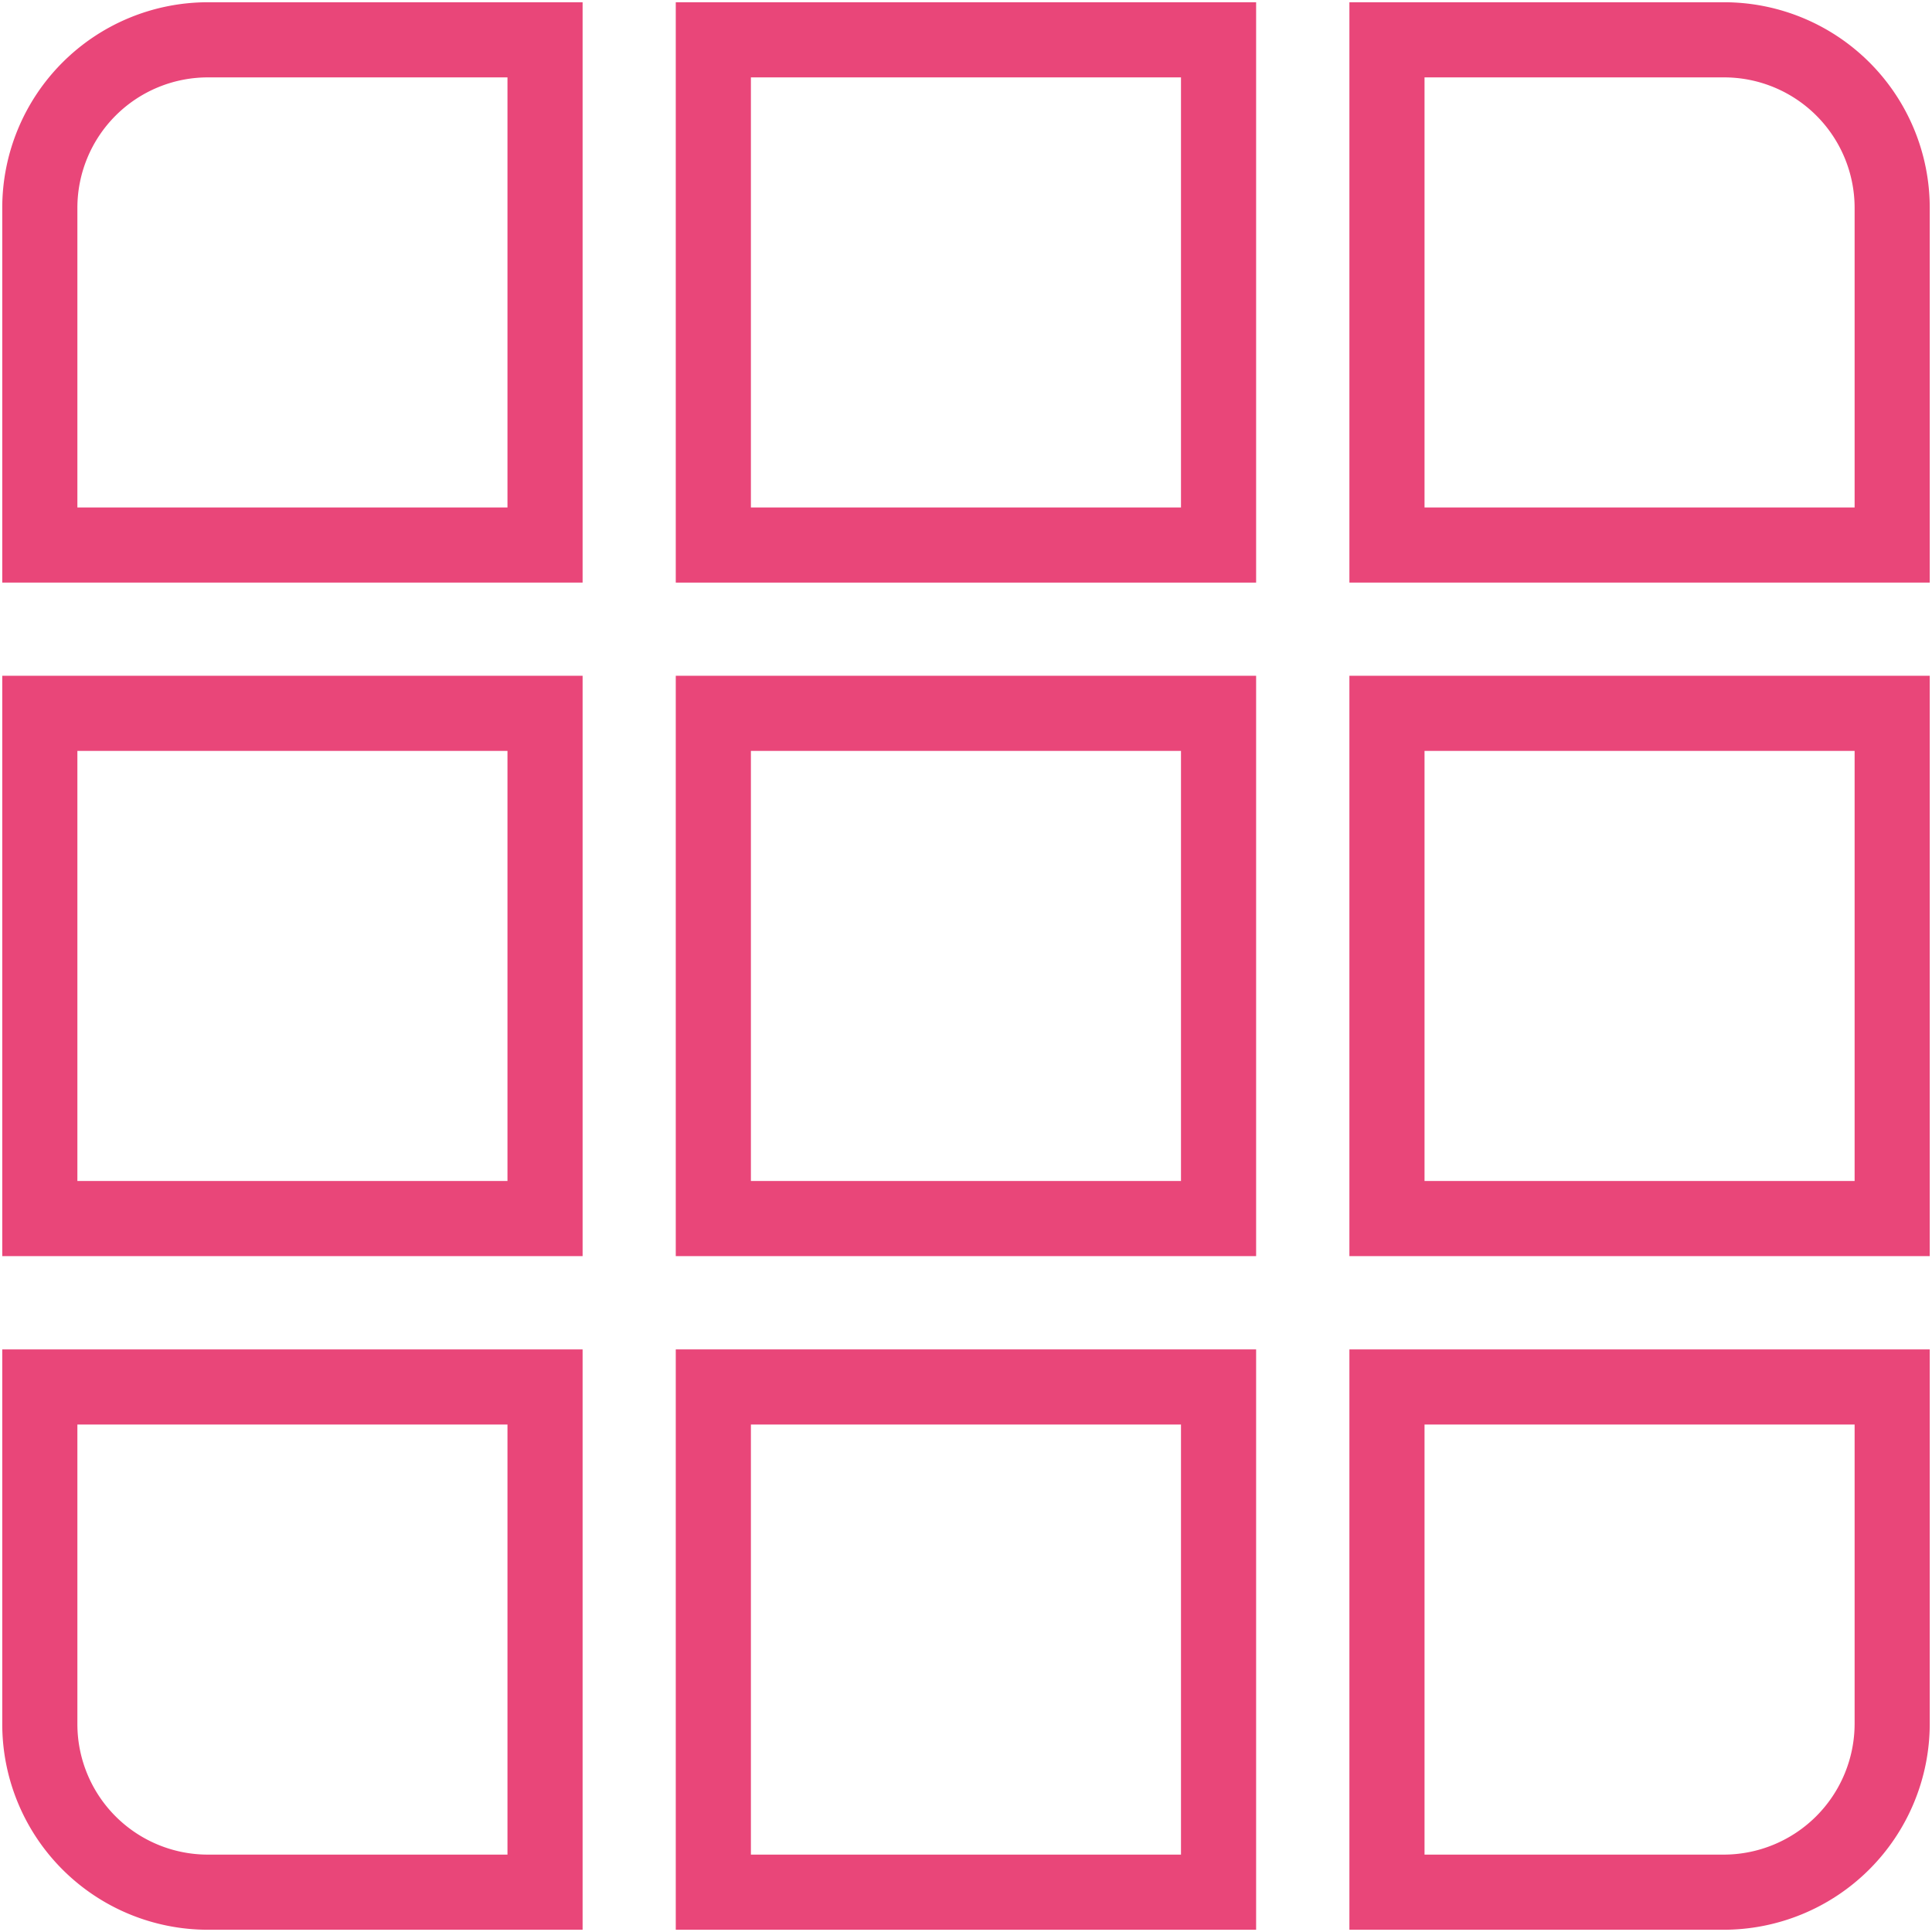
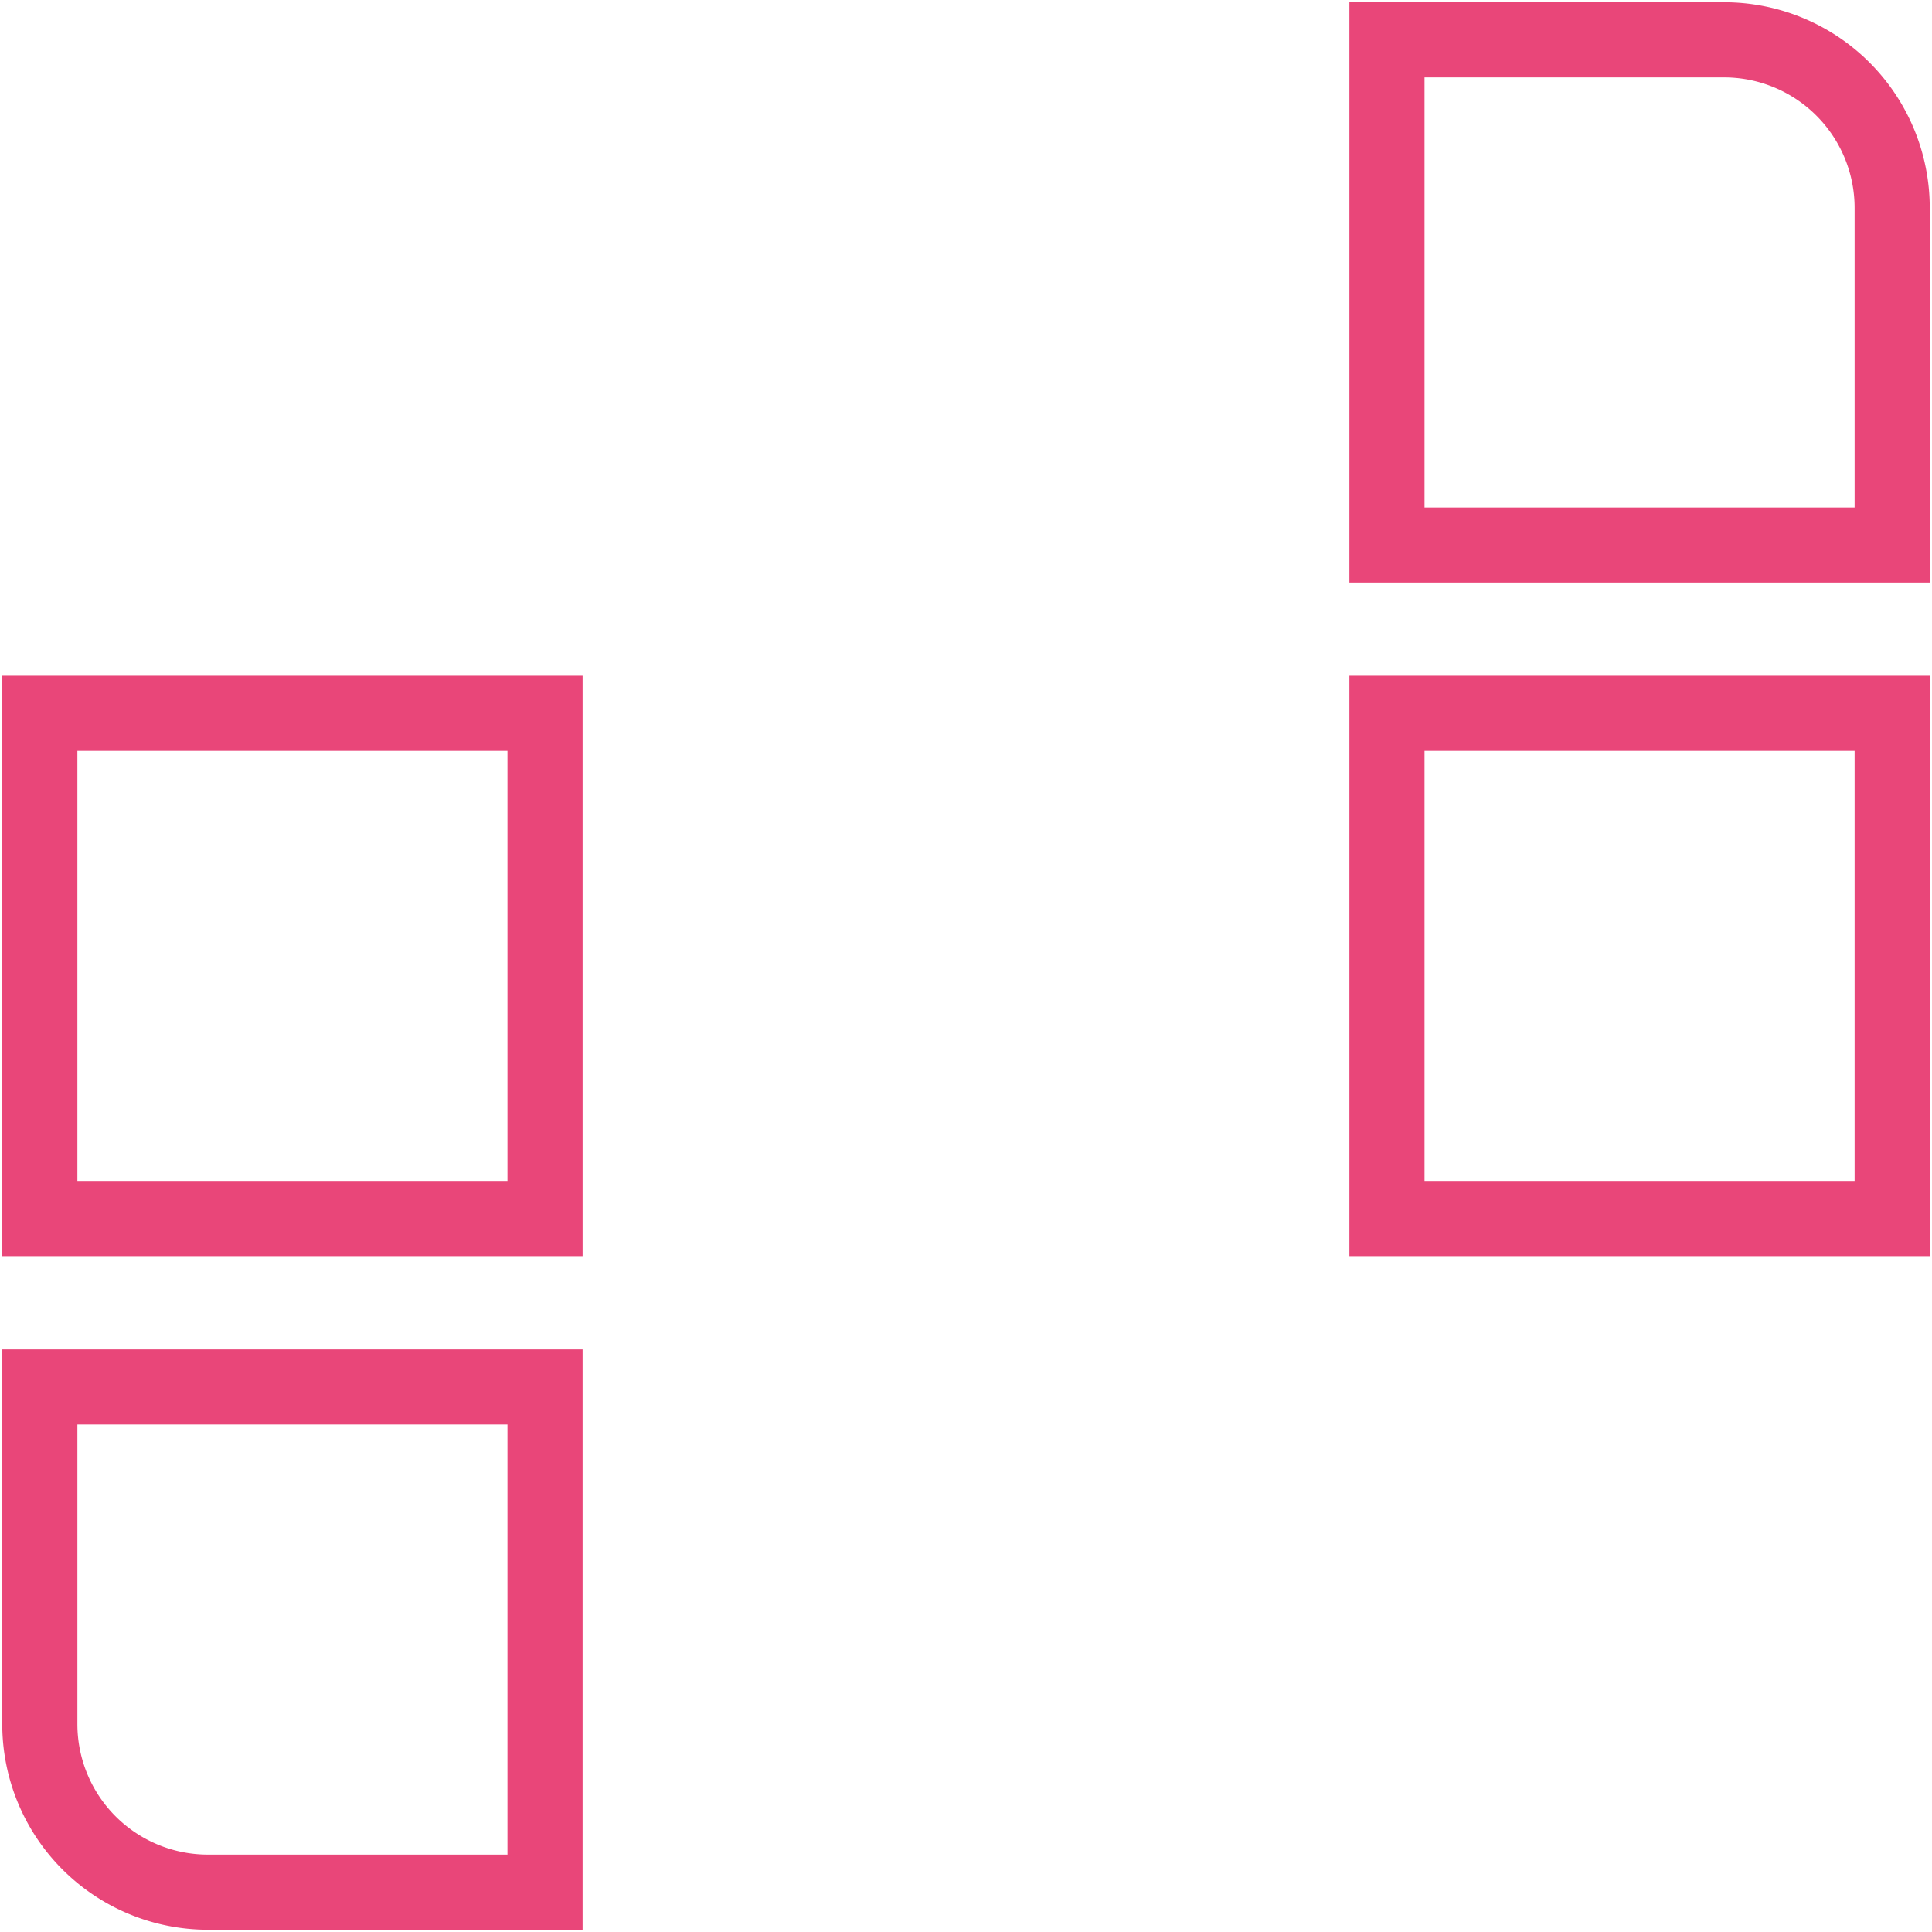
<svg xmlns="http://www.w3.org/2000/svg" viewBox="0 0 180 180" data-name="Layer 1" id="Layer_1">
  <defs>
    <style>.cls-1{fill:none;stroke:#e94679;stroke-miterlimit:10;stroke-width:7px;}</style>
  </defs>
  <g data-name="Layer 2" id="Layer_2">
    <g data-name="Layer 2-2" id="Layer_2-2">
-       <rect height="47.07" width="47.07" y="3.71" x="66.46" class="cls-1" />
-       <path d="M50.78,50.78H3.71V19.37A15.66,15.66,0,0,1,19.37,3.71H50.78Z" class="cls-1" />
      <path d="M176.29,50.78H129.22V3.71h31.41a15.66,15.66,0,0,1,15.66,15.66h0Z" class="cls-1" />
-       <rect height="47.07" width="47.07" y="66.46" x="66.46" class="cls-1" />
      <rect height="47.07" width="47.07" y="66.46" x="3.71" class="cls-1" />
      <rect height="47.07" width="47.07" y="66.46" x="129.22" class="cls-1" />
-       <rect height="47.07" width="47.07" y="129.22" x="66.46" class="cls-1" />
      <path d="M50.78,176.29H19.37A15.66,15.66,0,0,1,3.71,160.63h0V129.22H50.78Z" class="cls-1" />
-       <path d="M160.58,176.29H129.22V129.22h47.07v31.36A15.71,15.71,0,0,1,160.58,176.29Z" class="cls-1" />
    </g>
  </g>
</svg>